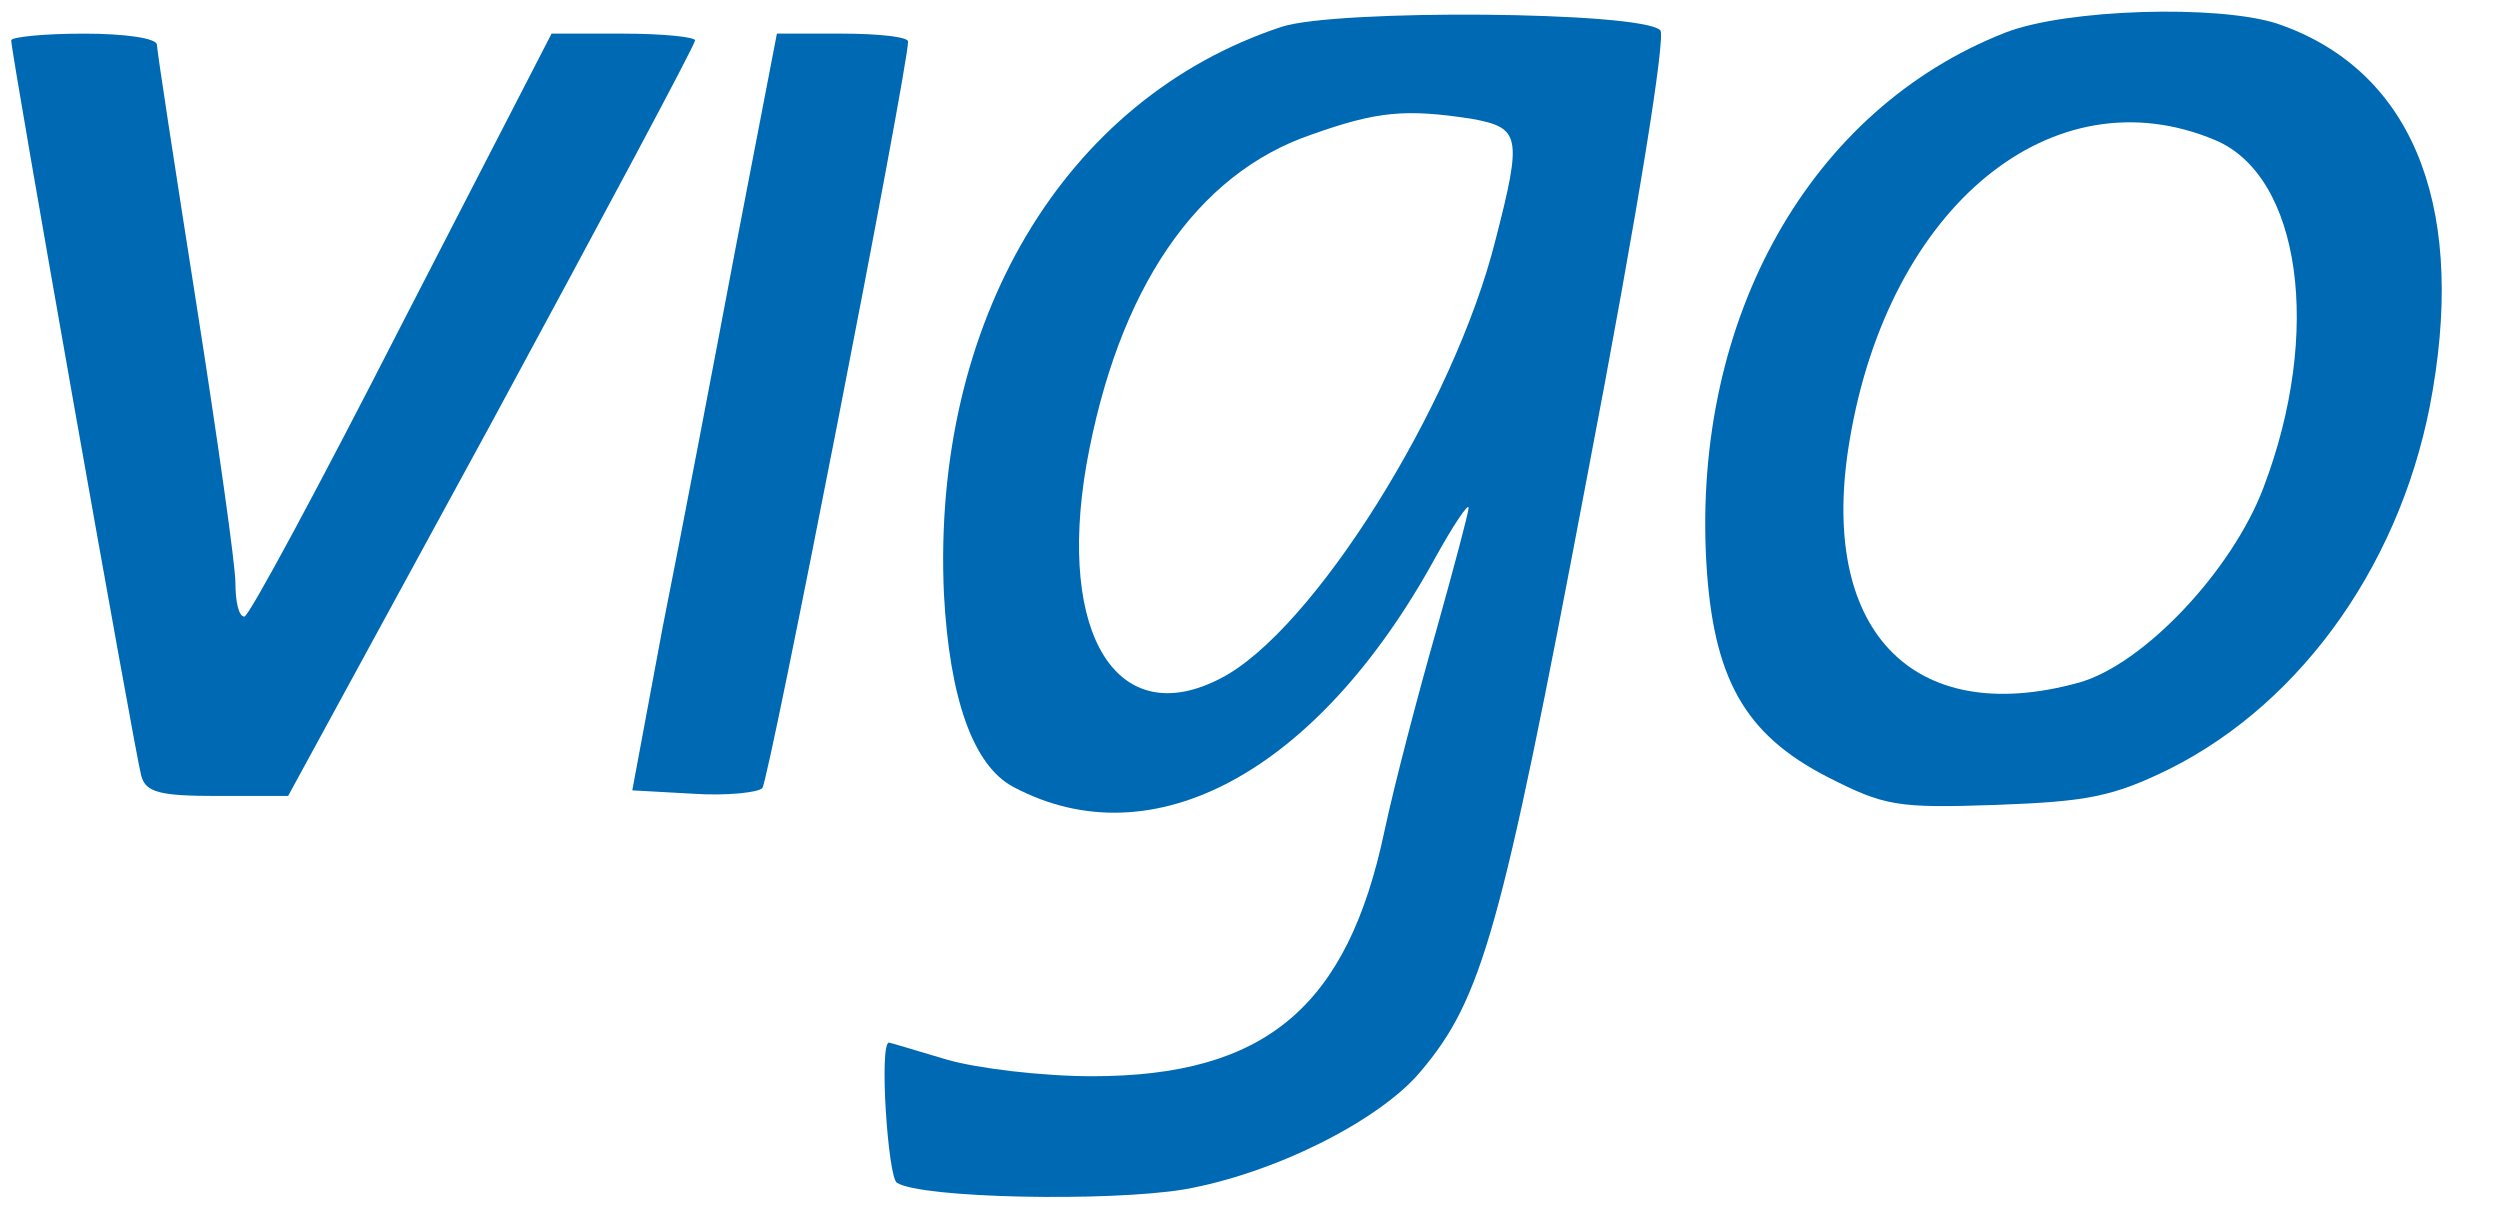
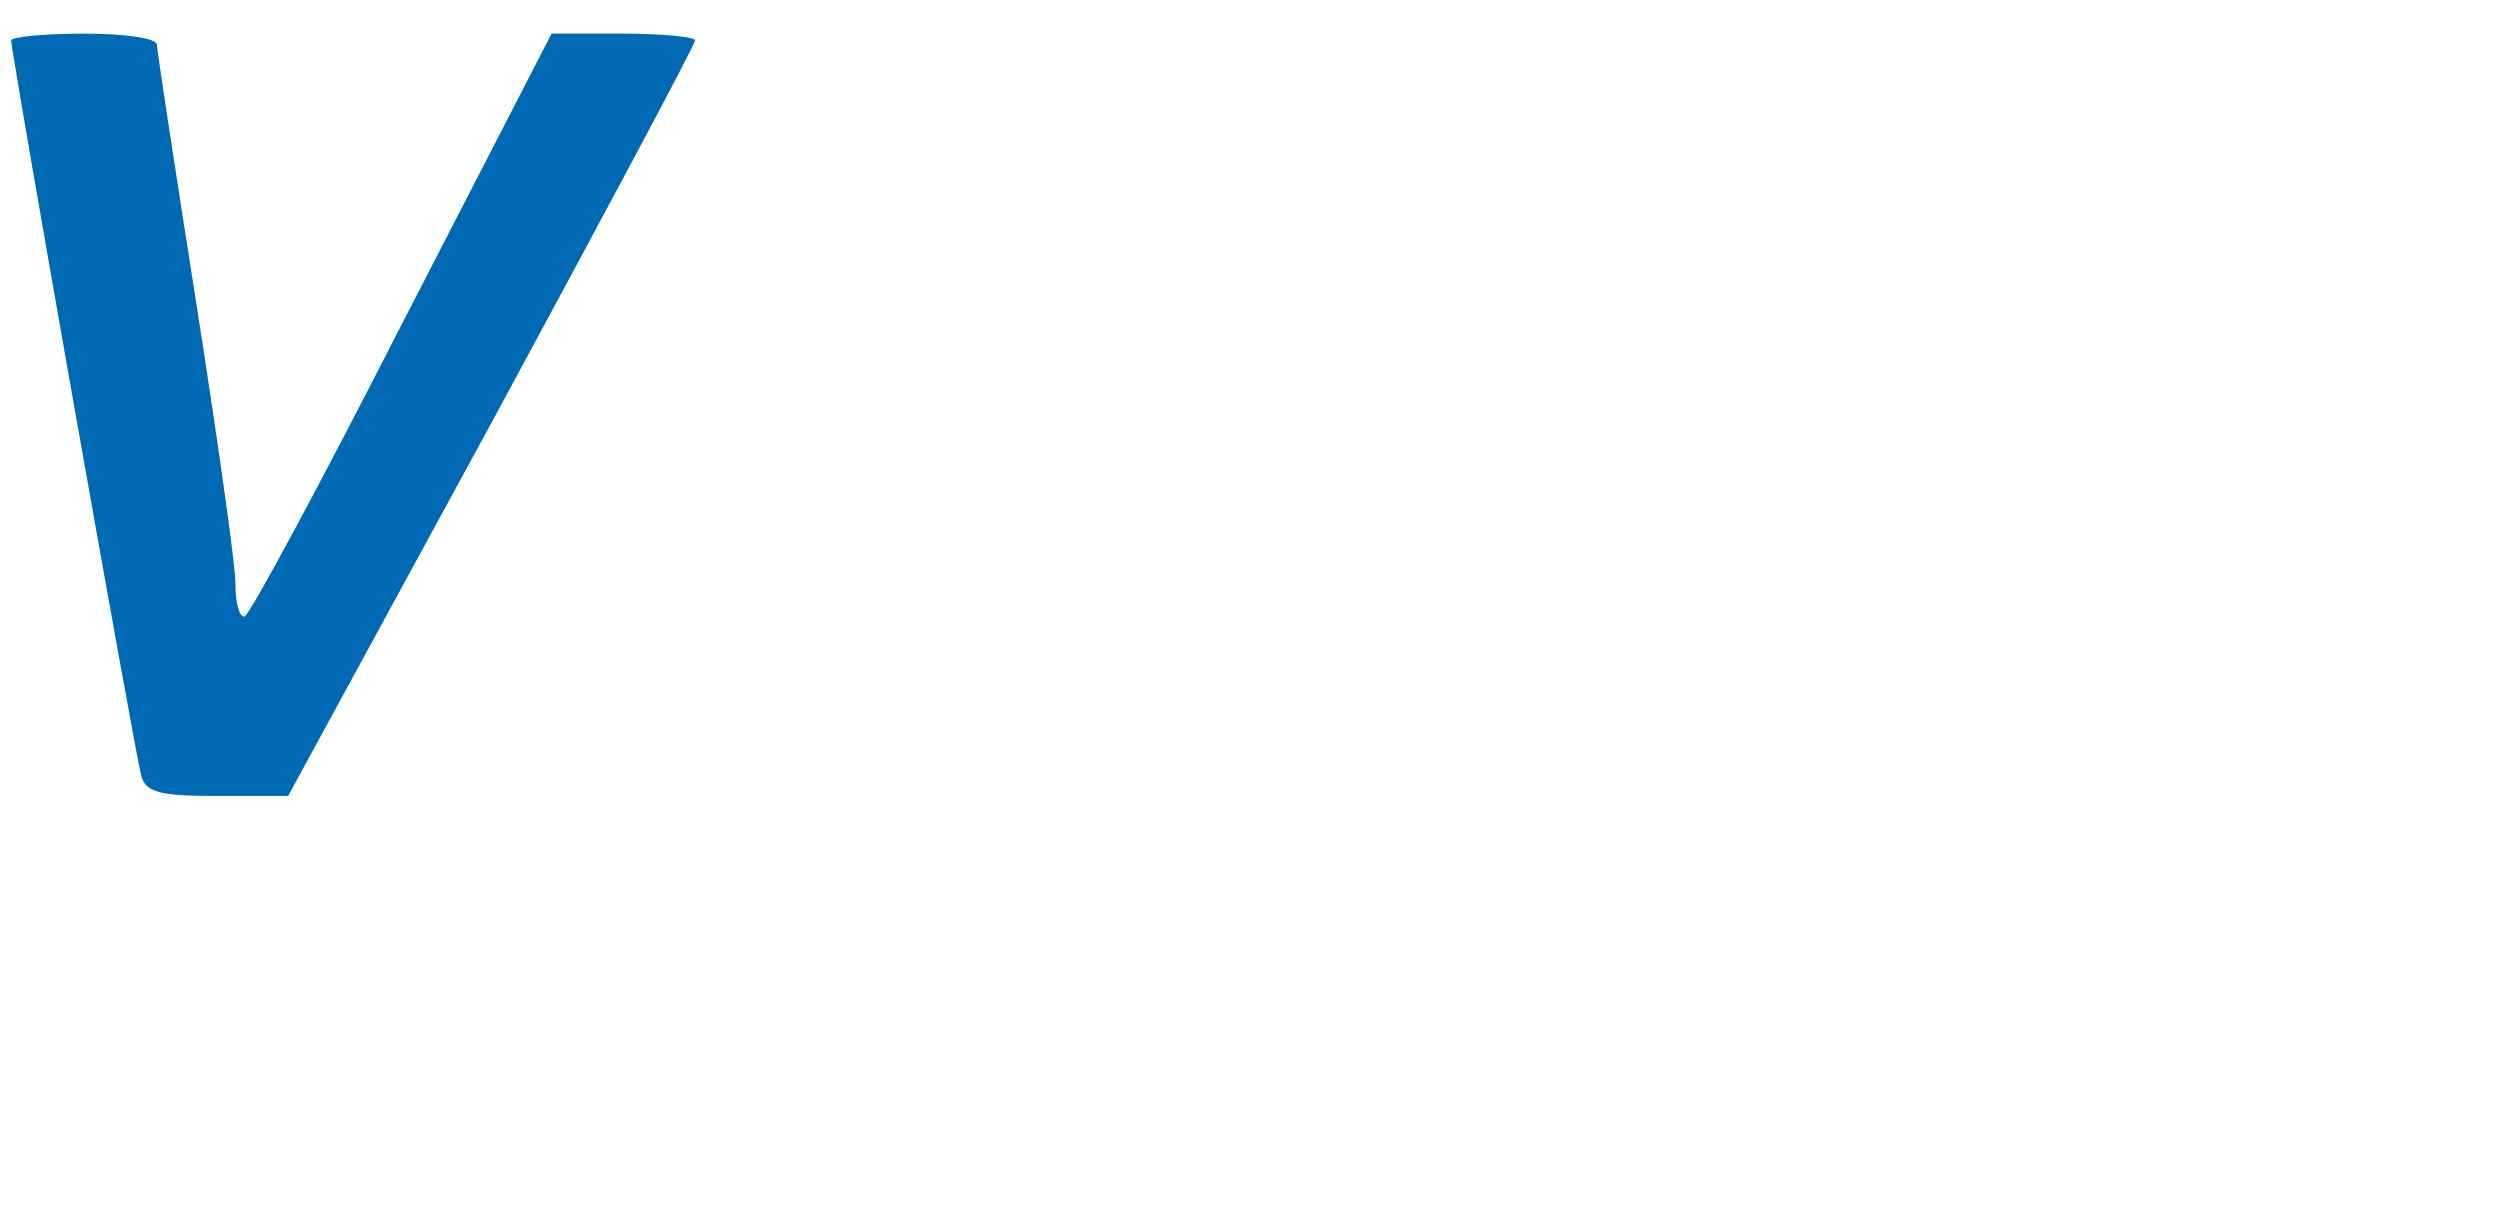
<svg xmlns="http://www.w3.org/2000/svg" version="1.0" width="223pt" height="108pt" viewBox="0 0 223 108" preserveAspectRatio="xMidYMid meet">
  <g fill="#0069B4" style="color:#0069B4" transform="translate(0,108) scale(0.1,-0.1)" stroke="none">
-     <path d="M1143 1056 c-194 -64 -312 -263 -301 -506 5 -93 26 -153 62 -172 124 -66 271 13 376 204 16 29 30 50 30 45 0 -4 -13 -53 -29 -110 -16 -56 -37 -136 -46 -178 -33 -157 -106 -219 -261 -219 -44 0 -103 7 -130 15 -27 8 -50 15 -51 15 -9 0 -1 -120 7 -125 22 -14 189 -17 256 -6 80 14 174 61 211 105 55 65 72 125 148 527 47 245 71 397 66 402 -17 17 -290 19 -338 3z m170 -82 c43 -8 45 -15 21 -108 -37 -148 -163 -349 -245 -391 -92 -48 -146 38 -120 190 28 157 98 260 201 295 59 21 84 23 143 14z" />
-     <path d="M1789 1051 c-174 -68 -279 -254 -267 -472 6 -104 34 -154 108 -192 51 -26 62 -28 150 -25 81 3 104 7 155 32 120 60 210 188 235 338 29 170 -21 287 -139 327 -53 17 -188 13 -242 -8z m187 -96 c76 -32 96 -171 43 -310 -28 -74 -107 -158 -165 -174 -149 -41 -233 48 -204 217 35 208 181 328 326 267z" />
    <path d="M10 1044 c0 -12 111 -639 116 -656 4 -15 17 -18 68 -18 l63 0 182 334 c99 183 181 336 181 340 0 3 -29 6 -64 6 l-64 0 -134 -260 c-73 -143 -136 -260 -140 -260 -5 0 -8 13 -8 30 0 16 -16 129 -35 250 -19 121 -35 225 -35 230 0 6 -29 10 -65 10 -36 0 -65 -3 -65 -6z" />
-     <path d="M656 858 c-20 -106 -49 -258 -65 -338 l-27 -145 54 -3 c30 -2 58 1 62 5 6 7 130 642 130 666 0 4 -26 7 -59 7 l-58 0 -37 -192z" />
  </g>
</svg>